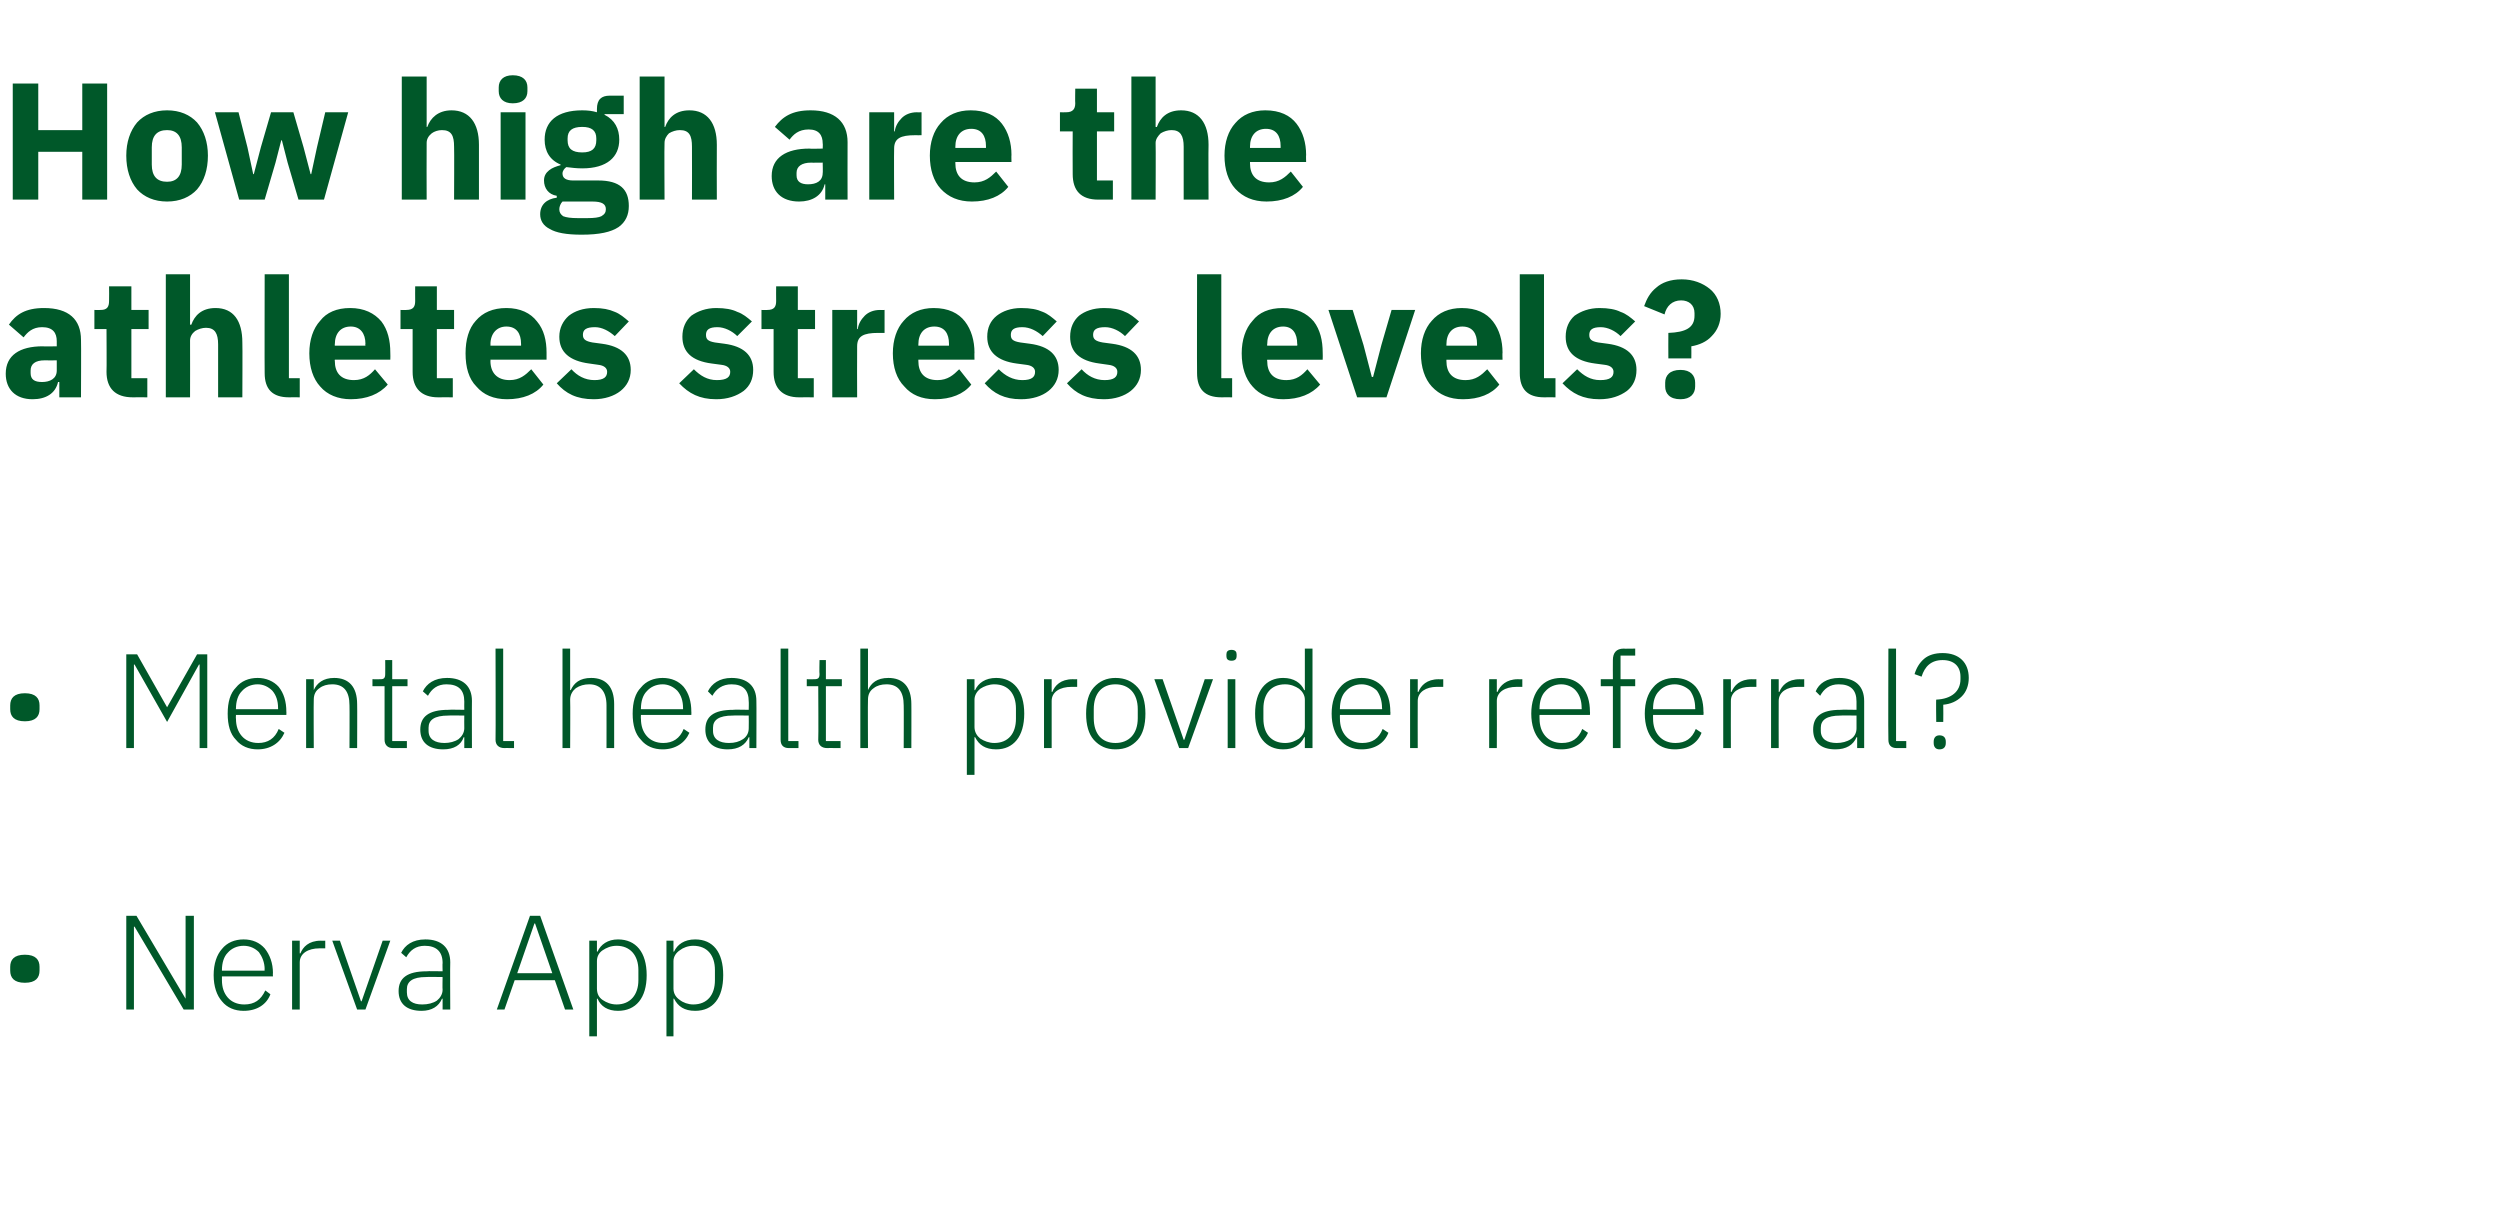
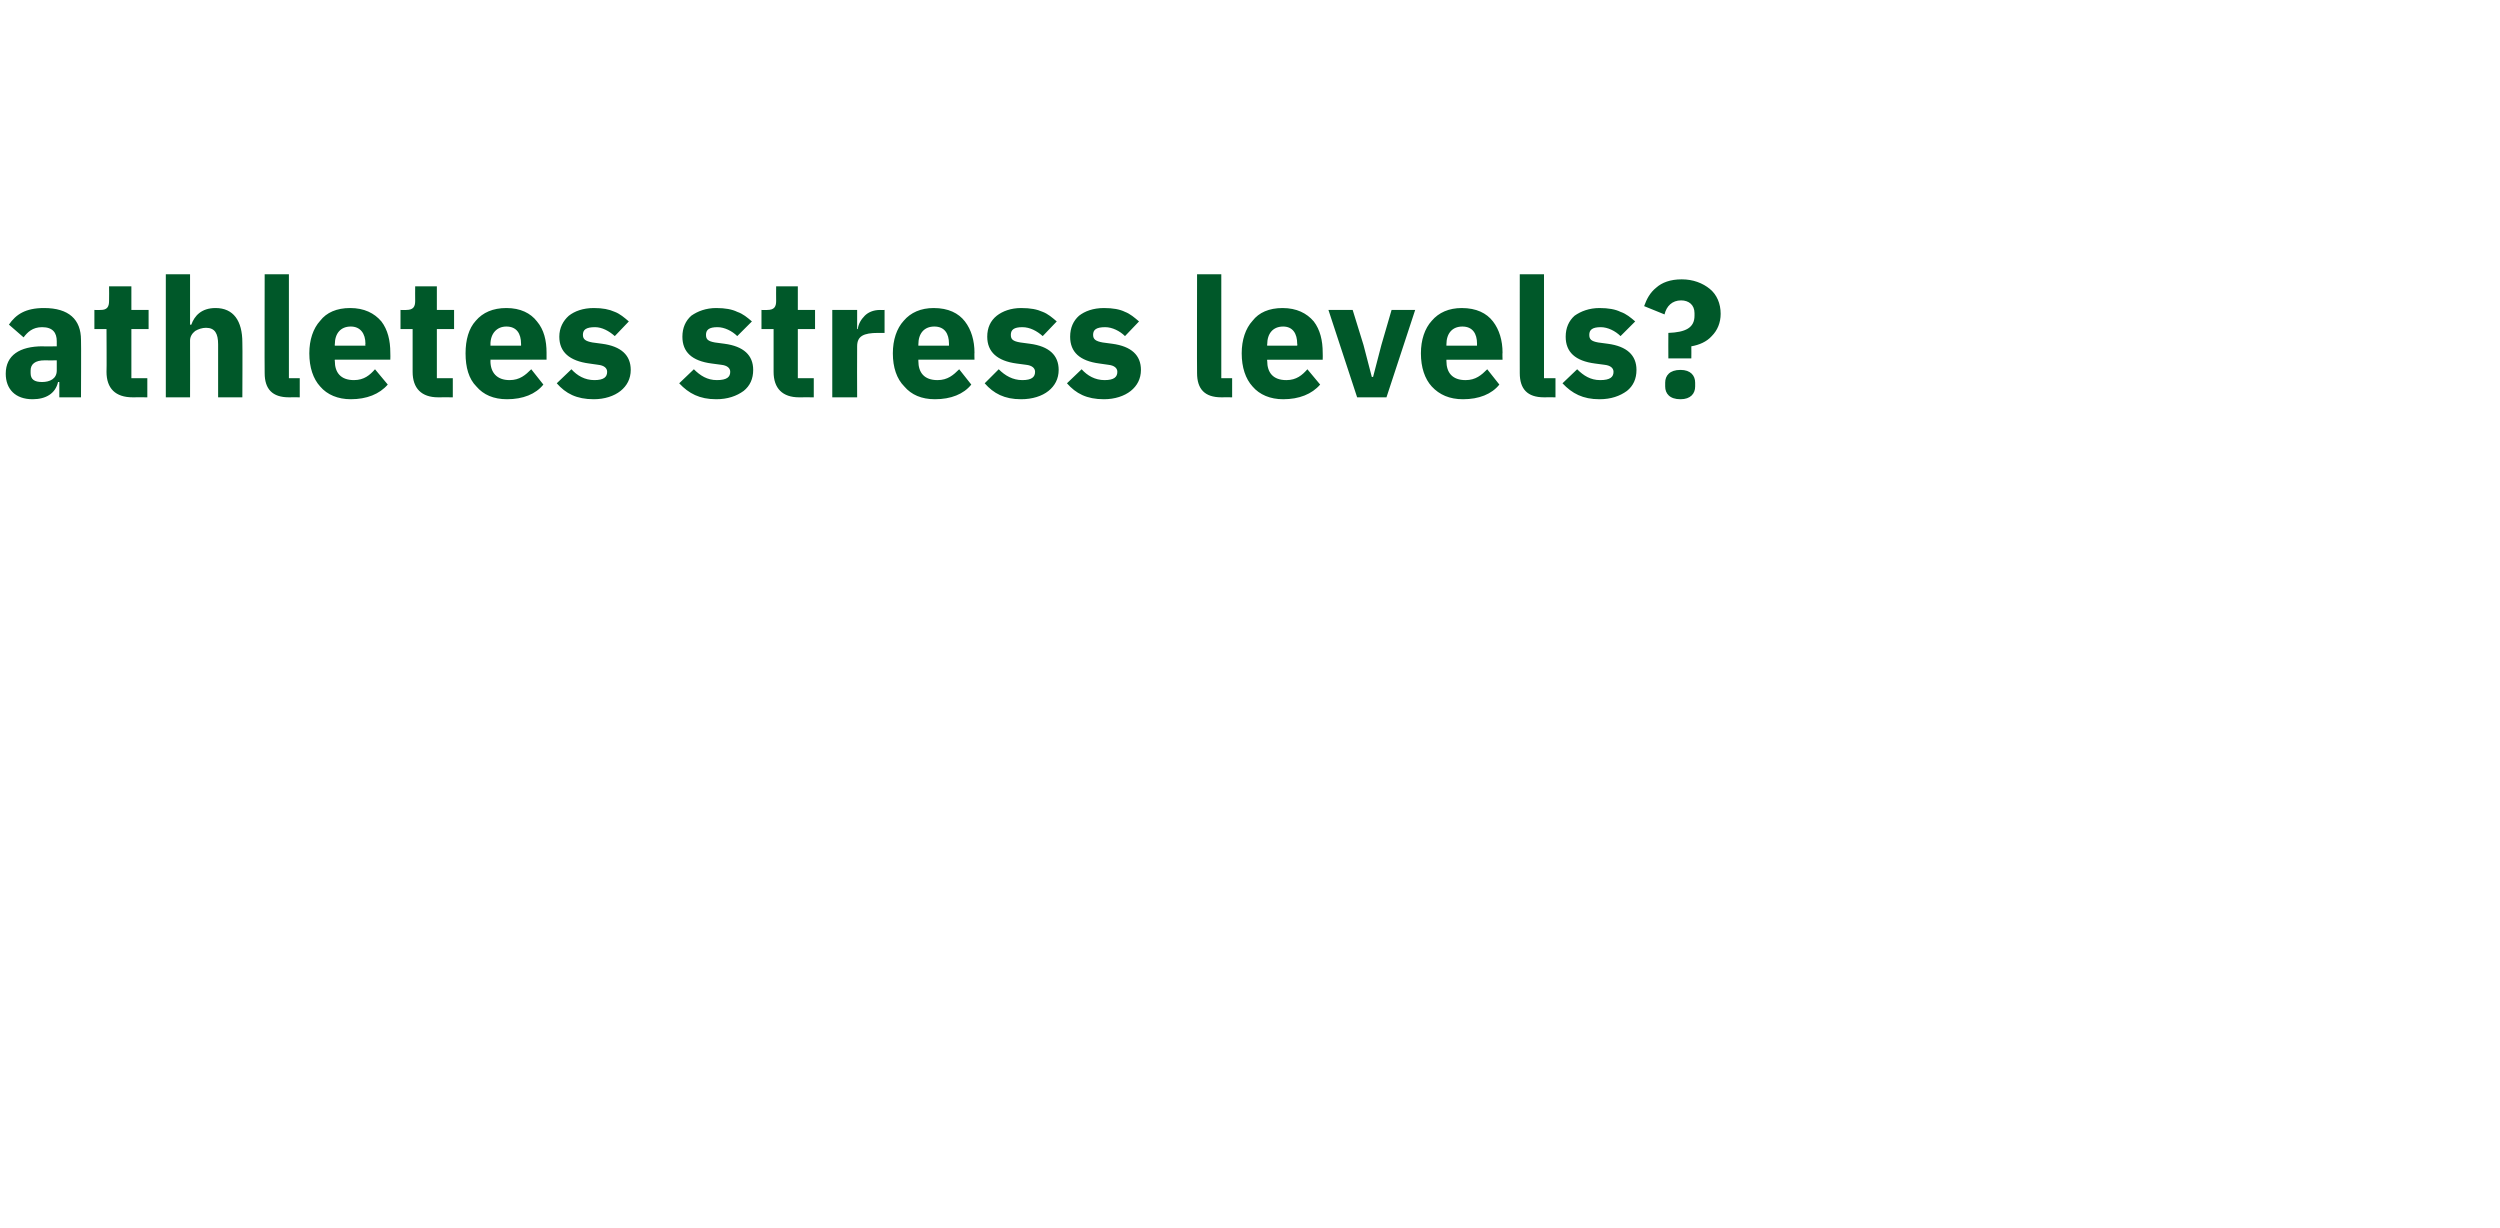
<svg xmlns="http://www.w3.org/2000/svg" version="1.1" width="392px" height="192.6px" viewBox="0 -11 392 192.6" style="top:-11px">
  <desc>How high are the athletes stress levels? • Mental health provider referral? • Nerva App</desc>
  <defs />
  <g id="Polygon196526">
-     <path d="m6.2 141.2v-.6c0-1.1-.6-1.9-2.3-1.9c-1.7 0-2.3.8-2.3 1.9v.6c0 1.1.6 1.9 2.3 1.9c1.7 0 2.3-.8 2.3-1.9zm22.6 6.1h1.6v-14.7h-1.3v13l-7.7-13h-1.6v14.7h1.2v-13h.1l7.7 13zm13.6-2.4l-.8-.6c-.7 1.5-1.7 2.2-3.3 2.2c-1.1 0-2-.4-2.6-1.1c-.6-.7-.9-1.6-.9-2.7v-.6h8s-.04-.53 0-.5c0-1.6-.5-2.9-1.3-3.9c-.8-.9-1.9-1.4-3.3-1.4c-1.4 0-2.6.5-3.4 1.5c-.8.9-1.3 2.3-1.3 4.1c0 1.8.5 3.2 1.3 4.1c.8 1 2 1.5 3.4 1.5c2.1 0 3.6-1 4.2-2.6zm-1.8-6.6c.5.7.9 1.6.9 2.7c-.05.04 0 .2 0 .2h-6.7v-.1c0-1.1.3-2.1.9-2.7c.6-.7 1.5-1.1 2.5-1.1c1 0 1.8.4 2.4 1zm6.4 9v-7.4c0-1.4 1.3-2.2 3.1-2.2h.9v-1.2s-.71.03-.7 0c-1.9 0-2.8 1-3.2 2c-.02-.04-.1 0-.1 0v-2h-1.2v10.8h1.2zm9 0h1.3l3.9-10.8H60l-3.3 9.5h-.1l-3.3-9.5h-1.2l3.9 10.8zm14.6-7.4c-.04-.03 0 7.4 0 7.4h-1.2v-1.7s-.08-.02-.1 0c-.5 1.2-1.6 1.9-3.2 1.9c-2.3 0-3.6-1.1-3.6-3.1c0-2 1.3-3.1 4.4-3.1c-.02-.05 2.5 0 2.5 0c0 0-.04-1.31 0-1.3c0-1.8-1-2.7-2.8-2.7c-1.4 0-2.3.7-2.9 1.8l-.8-.7c.6-1.2 1.8-2.1 3.8-2.1c2.5 0 3.9 1.3 3.9 3.6zm-1.2 2.3s-2.56-.04-2.6 0c-2.1 0-3 .7-3 1.9v.5c0 1.3.9 1.9 2.4 1.9c.9 0 1.7-.2 2.3-.6c.5-.4.9-1 .9-1.7c-.04-.05 0-2 0-2zm20.5 5.1l-5.2-14.7h-1.6l-5.2 14.7h1.2l1.6-4.6h6.3l1.6 4.6h1.3zm-3.3-5.7h-5.5l2.7-7.8h.1l2.7 7.8zm5.8 9.9h1.2v-5.9s.06-.04.1 0c.5 1.2 1.6 1.9 3.2 1.9c2.8 0 4.5-2 4.5-5.6c0-3.6-1.7-5.6-4.5-5.6c-1.6 0-2.7.8-3.2 1.9c-.04.05-.1 0-.1 0v-1.7h-1.2v15zm2.1-5.7c-.6-.4-.9-1-.9-1.8v-4.3c0-.7.3-1.3.9-1.7c.6-.4 1.3-.7 2.2-.7c2.1 0 3.4 1.5 3.4 3.8v1.6c0 2.3-1.3 3.8-3.4 3.8c-.9 0-1.6-.3-2.2-.7zm10 5.7h1.1v-5.9s.11-.04.1 0c.6 1.2 1.6 1.9 3.3 1.9c2.8 0 4.4-2 4.4-5.6c0-3.6-1.6-5.6-4.4-5.6c-1.7 0-2.8.8-3.3 1.9c.01.05-.1 0-.1 0v-1.7h-1.1v15zm2.1-5.7c-.6-.4-1-1-1-1.8v-4.3c0-.7.4-1.3 1-1.7c.5-.4 1.3-.7 2.1-.7c2.2 0 3.4 1.5 3.4 3.8v1.6c0 2.3-1.2 3.8-3.4 3.8c-.8 0-1.6-.3-2.1-.7z" stroke="none" fill="#005829" />
-   </g>
+     </g>
  <g id="Polygon196525">
-     <path d="m6.2 100.2v-.6c0-1.1-.6-1.9-2.3-1.9c-1.7 0-2.3.8-2.3 1.9v.6c0 1.1.6 1.9 2.3 1.9c1.7 0 2.3-.8 2.3-1.9zm25.1 6.1h1.2V91.6h-1.6l-4.7 8.3l-4.7-8.3h-1.7v14.7h1.2V93.2h.1l5.1 9l5-9h.1v13.1zm13.3-2.4l-.9-.6c-.6 1.5-1.7 2.2-3.2 2.2c-1.1 0-2-.4-2.6-1.1c-.6-.7-.9-1.6-.9-2.7c-.04-.04 0-.6 0-.6h7.9s.02-.53 0-.5c0-1.6-.4-2.9-1.2-3.9c-.8-.9-2-1.4-3.3-1.4c-1.4 0-2.6.5-3.4 1.5c-.9.9-1.3 2.3-1.3 4.1c0 1.8.4 3.2 1.3 4.1c.8 1 2 1.5 3.4 1.5c2 0 3.5-1 4.2-2.6zm-1.9-6.6c.6.7.9 1.6.9 2.7c.02.04 0 .2 0 .2H37s-.04-.09 0-.1c0-1.1.3-2.1.9-2.7c.6-.7 1.5-1.1 2.5-1.1c.9 0 1.7.4 2.3 1zm6.5 9s-.04-7.58 0-7.6c0-.8.3-1.4.9-1.8c.5-.4 1.2-.6 2-.6c1.8 0 2.7 1.1 2.7 3.3c.03-.02 0 6.7 0 6.7h1.2s.03-6.93 0-6.9c0-2.7-1.3-4.1-3.6-4.1c-1.7 0-2.7.8-3.2 1.9c.02.03 0 0 0 0v-1.7H48v10.8h1.2zm14.6 0v-1.1h-2.3v-8.6h2.4v-1.1h-2.4v-3h-1.1s.02 2.21 0 2.2c0 .6-.2.8-.7.8c-.04.03-1.3 0-1.3 0v1.1h1.9v8.4c0 .8.5 1.3 1.3 1.3c.03-.02 2.2 0 2.2 0zM74 98.9c-.02-.03 0 7.4 0 7.4h-1.2v-1.7s-.06-.02-.1 0c-.4 1.2-1.5 1.9-3.2 1.9c-2.3 0-3.6-1.1-3.6-3.1c0-2 1.3-3.1 4.4-3.1c.01-.05 2.5 0 2.5 0c0 0-.02-1.31 0-1.3c0-1.8-.9-2.7-2.8-2.7c-1.4 0-2.3.7-2.9 1.8l-.8-.7c.6-1.2 1.8-2.1 3.8-2.1c2.5 0 3.9 1.3 3.9 3.6zm-1.2 2.3s-2.54-.04-2.5 0c-2.2 0-3.1.7-3.1 1.9v.5c0 1.3 1 1.9 2.5 1.9c.8 0 1.6-.2 2.2-.6c.5-.4.9-1 .9-1.7c-.02-.05 0-2 0-2zm7.8 5.1v-1.1h-1.7V90.7h-1.2s.04 14.28 0 14.3c0 .8.5 1.3 1.4 1.3c-.04-.02 1.5 0 1.5 0zm7.6 0h1.2s.04-7.58 0-7.6c0-.8.4-1.4.9-1.8c.6-.4 1.3-.6 2.1-.6c1.7 0 2.7 1.1 2.7 3.3c.01-.02 0 6.7 0 6.7h1.2v-6.9c0-2.7-1.3-4.1-3.6-4.1c-1.8 0-2.7.8-3.2 1.9c0 .03-.1 0-.1 0v-6.5h-1.2v15.6zm19.9-2.4l-.9-.6c-.6 1.5-1.7 2.2-3.2 2.2c-1.1 0-2-.4-2.6-1.1c-.6-.7-.9-1.6-.9-2.7c-.04-.04 0-.6 0-.6h7.9s.02-.53 0-.5c0-1.6-.4-2.9-1.2-3.9c-.8-.9-1.9-1.4-3.3-1.4c-1.4 0-2.6.5-3.4 1.5c-.9.9-1.3 2.3-1.3 4.1c0 1.8.4 3.2 1.3 4.1c.8 1 2 1.5 3.4 1.5c2 0 3.5-1 4.2-2.6zm-1.9-6.6c.6.7.9 1.6.9 2.7c.02.04 0 .2 0 .2h-6.6s-.04-.09 0-.1c0-1.1.3-2.1.9-2.7c.6-.7 1.5-1.1 2.5-1.1c.9 0 1.7.4 2.3 1zm12.4 1.6c.03-.03 0 7.4 0 7.4h-1.1v-1.7s-.11-.02-.1 0c-.5 1.2-1.6 1.9-3.3 1.9c-2.2 0-3.5-1.1-3.5-3.1c0-2 1.2-3.1 4.4-3.1c-.05-.05 2.4 0 2.4 0c0 0 .03-1.31 0-1.3c0-1.8-.9-2.7-2.7-2.7c-1.4 0-2.4.7-3 1.8l-.7-.7c.6-1.2 1.8-2.1 3.7-2.1c2.5 0 3.9 1.3 3.9 3.6zm-1.2 2.3s-2.49-.04-2.5 0c-2.2 0-3.1.7-3.1 1.9v.5c0 1.3 1 1.9 2.5 1.9c.9 0 1.6-.2 2.2-.6c.6-.4.9-1 .9-1.7c.03-.05 0-2 0-2zm7.8 5.1v-1.1h-1.6V90.7h-1.2s-.01 14.28 0 14.3c0 .8.4 1.3 1.3 1.3c.01-.02 1.5 0 1.5 0zm6.6 0v-1.1h-2.3v-8.6h2.5v-1.1h-2.5v-3h-1s-.05 2.21 0 2.2c0 .6-.2.8-.8.8c0 .03-1.2 0-1.2 0v1.1h1.8s.05 8.36 0 8.4c0 .8.5 1.3 1.4 1.3c-.03-.02 2.1 0 2.1 0zm3.1 0h1.2s-.04-7.58 0-7.6c0-.8.3-1.4.9-1.8c.5-.4 1.2-.6 2-.6c1.8 0 2.7 1.1 2.7 3.3c.03-.02 0 6.7 0 6.7h1.2s.02-6.93 0-6.9c0-2.7-1.3-4.1-3.6-4.1c-1.8 0-2.7.8-3.2 1.9c.02.03 0 0 0 0v-6.5h-1.2v15.6zm16.7 4.2h1.2v-5.9s.1-.04.1 0c.6 1.2 1.6 1.9 3.3 1.9c2.7 0 4.4-2 4.4-5.6c0-3.6-1.7-5.6-4.4-5.6c-1.7 0-2.8.8-3.3 1.9c0 .05-.1 0-.1 0v-1.7h-1.2v15zm2.1-5.7c-.5-.4-.9-1-.9-1.8v-4.3c0-.7.4-1.3.9-1.7c.6-.4 1.4-.7 2.2-.7c2.2 0 3.4 1.5 3.4 3.8v1.6c0 2.3-1.2 3.8-3.4 3.8c-.8 0-1.6-.3-2.2-.7zm11.2 1.5s-.01-7.37 0-7.4c0-1.4 1.3-2.2 3.1-2.2h.9v-1.2s-.71.03-.7 0c-1.9 0-2.8 1-3.2 2c-.03-.04-.1 0-.1 0v-2h-1.2v10.8h1.2zm13.5-1.3c.8-.9 1.2-2.3 1.2-4.1c0-1.8-.4-3.2-1.2-4.1c-.9-1-2-1.5-3.5-1.5c-1.4 0-2.5.5-3.4 1.5c-.8.9-1.2 2.3-1.2 4.1c0 1.8.4 3.2 1.2 4.1c.9 1 2 1.5 3.4 1.5c1.5 0 2.6-.5 3.5-1.5zm-6.9-3.4v-1.4c0-2.5 1.3-3.9 3.4-3.9c2.1 0 3.5 1.4 3.5 3.9v1.4c0 2.5-1.4 3.9-3.5 3.9c-2.1 0-3.4-1.4-3.4-3.9zm13.4 4.7h1.4l3.9-10.8h-1.3l-3.2 9.5h-.1l-3.3-9.5H181l3.9 10.8zm9-14.4v-.3c0-.4-.2-.7-.8-.7c-.6 0-.8.3-.8.7v.3c0 .4.2.7.8.7c.6 0 .8-.3.8-.7zm-1.4 14.4h1.2V95.5h-1.2v10.8zm12.1 0h1.2V90.7h-1.2v6.5s-.08.05-.1 0c-.5-1.1-1.6-1.9-3.3-1.9c-2.7 0-4.4 2-4.4 5.6c0 3.6 1.7 5.6 4.4 5.6c1.7 0 2.7-.7 3.3-1.9c.02-.04.1 0 .1 0v1.7zm-6.5-4.6v-1.6c0-2.3 1.2-3.8 3.4-3.8c.9 0 1.6.3 2.2.7c.5.4.9 1 .9 1.7v4.3c0 .8-.4 1.4-.9 1.8c-.6.4-1.3.7-2.2.7c-2.2 0-3.4-1.5-3.4-3.8zm19.6 2.2l-.9-.6c-.6 1.5-1.6 2.2-3.2 2.2c-1.1 0-2-.4-2.6-1.1c-.6-.7-.9-1.6-.9-2.7c-.02-.04 0-.6 0-.6h7.9s.04-.53 0-.5c0-1.6-.4-2.9-1.2-3.9c-.8-.9-1.9-1.4-3.3-1.4c-1.4 0-2.6.5-3.4 1.5c-.8.9-1.3 2.3-1.3 4.1c0 1.8.5 3.2 1.3 4.1c.8 1 2 1.5 3.4 1.5c2.1 0 3.6-1 4.2-2.6zm-1.8-6.6c.5.7.8 1.6.8 2.7c.04.04 0 .2 0 .2h-6.6s-.02-.09 0-.1c0-1.1.3-2.1.9-2.7c.6-.7 1.5-1.1 2.5-1.1c.9 0 1.8.4 2.4 1zm6.4 9s-.02-7.37 0-7.4c0-1.4 1.3-2.2 3-2.2h1v-1.2s-.72.03-.7 0c-1.9 0-2.8 1-3.2 2c-.03-.04-.1 0-.1 0v-2h-1.2v10.8h1.2zm12.4 0s.03-7.37 0-7.4c0-1.4 1.3-2.2 3.1-2.2h.9v-1.2s-.67.03-.7 0c-1.8 0-2.8 1-3.2 2c.02-.04-.1 0-.1 0v-2h-1.2v10.8h1.2zm14.3-2.4l-.9-.6c-.6 1.5-1.6 2.2-3.2 2.2c-1.1 0-2-.4-2.6-1.1c-.6-.7-.9-1.6-.9-2.7c-.03-.04 0-.6 0-.6h7.9s.03-.53 0-.5c0-1.6-.4-2.9-1.2-3.9c-.8-.9-1.9-1.4-3.3-1.4c-1.4 0-2.6.5-3.4 1.5c-.8.9-1.3 2.3-1.3 4.1c0 1.8.5 3.2 1.3 4.1c.8 1 2 1.5 3.4 1.5c2.1 0 3.5-1 4.2-2.6zm-1.9-6.6c.6.7.9 1.6.9 2.7c.03.04 0 .2 0 .2h-6.6s-.03-.09 0-.1c0-1.1.3-2.1.9-2.7c.6-.7 1.5-1.1 2.5-1.1c.9 0 1.8.4 2.3 1zm5.8 9h1.2v-9.7h2.3v-1.1h-2.3v-3.7h2.3v-1.1s-1.84.04-1.8 0c-1.2 0-1.7.7-1.7 1.8c-.02.02 0 3 0 3H251v1.1h1.9v9.7zm13.9-2.4l-.9-.6c-.6 1.5-1.6 2.2-3.2 2.2c-1.1 0-2-.4-2.6-1.1c-.6-.7-.9-1.6-.9-2.7c-.02-.04 0-.6 0-.6h7.9s.04-.53 0-.5c0-1.6-.4-2.9-1.2-3.9c-.8-.9-1.9-1.4-3.3-1.4c-1.4 0-2.6.5-3.4 1.5c-.8.9-1.3 2.3-1.3 4.1c0 1.8.5 3.2 1.3 4.1c.8 1 2 1.5 3.4 1.5c2.1 0 3.6-1 4.2-2.6zm-1.8-6.6c.5.7.8 1.6.8 2.7c.04.04 0 .2 0 .2h-6.6s-.02-.09 0-.1c0-1.1.3-2.1.9-2.7c.6-.7 1.5-1.1 2.5-1.1c.9 0 1.8.4 2.4 1zm6.4 9s-.02-7.37 0-7.4c0-1.4 1.3-2.2 3-2.2h1v-1.2s-.72.03-.7 0c-1.9 0-2.8 1-3.2 2c-.04-.04-.1 0-.1 0v-2h-1.2v10.8h1.2zm7.5 0s-.02-7.37 0-7.4c0-1.4 1.3-2.2 3-2.2h1v-1.2s-.73.03-.7 0c-1.9 0-2.8 1-3.2 2c-.04-.04-.1 0-.1 0v-2h-1.2v10.8h1.2zm13.4-7.4v7.4h-1.1v-1.7s-.14-.02-.1 0c-.5 1.2-1.6 1.9-3.3 1.9c-2.3 0-3.5-1.1-3.5-3.1c0-2 1.2-3.1 4.3-3.1c.02-.05 2.5 0 2.5 0V99c0-1.8-.9-2.7-2.8-2.7c-1.4 0-2.3.7-2.9 1.8l-.7-.7c.5-1.2 1.7-2.1 3.7-2.1c2.5 0 3.9 1.3 3.9 3.6zm-1.2 2.3s-2.52-.04-2.5 0c-2.2 0-3.1.7-3.1 1.9v.5c0 1.3 1 1.9 2.5 1.9c.8 0 1.6-.2 2.2-.6c.6-.4.9-1 .9-1.7v-2zm7.8 5.1v-1.1h-1.6V90.7h-1.2s-.05 14.28 0 14.3c0 .8.4 1.3 1.3 1.3c-.02-.02 1.5 0 1.5 0zm5.8-4.1s.03-2.66 0-2.7c1.1-.1 2.1-.5 2.9-1.3c.7-.7 1.1-1.7 1.1-2.9c0-2.4-1.5-3.9-4.1-3.9c-1.2 0-2.2.3-2.9.9c-.7.6-1.2 1.4-1.5 2.4l1.1.4c.5-1.6 1.5-2.6 3.3-2.6c1.8 0 2.8 1 2.8 2.6v.4c0 1.9-1.4 3.1-3.8 3.2c-.05-.04 0 3.5 0 3.5h1.1zm.4 3.3v-.2c0-.6-.3-1-1-1c-.6 0-.9.4-.9 1v.2c0 .6.3 1 .9 1c.7 0 1-.4 1-1z" stroke="none" fill="#005829" />
-   </g>
+     </g>
  <g id="Polygon196524">
    <path d="m12.7 42.3c.04.01 0 9 0 9H9.3v-2.4h-.2c-.4 1.8-1.9 2.7-4 2.7c-2.7 0-4.2-1.6-4.2-4c0-2.9 2.2-4.3 5.8-4.3c.03.05 2.2 0 2.2 0v-.8c0-1.3-.6-2.2-2.3-2.2c-1.5 0-2.3.8-2.9 1.6l-2.3-2c1.1-1.6 2.6-2.6 5.5-2.6c3.9 0 5.8 1.8 5.8 5zm-3.8 3.2s-1.88.03-1.9 0c-1.5 0-2.2.6-2.2 1.6v.4c0 1 .6 1.4 1.8 1.4c1.2 0 2.3-.5 2.3-1.8v-1.6zm14.2 5.8v-3h-2.5v-7.7h2.7v-3h-2.7v-3.7h-3.5s.03 2.27 0 2.3c0 .9-.3 1.4-1.3 1.4c-.02.03-1 0-1 0v3h1.9s.04 6.7 0 6.7c0 2.6 1.4 4 4.1 4c0-.02 2.3 0 2.3 0zm2.9 0h3.8s.02-8.86 0-8.9c0-.6.3-1.1.8-1.5c.5-.3 1.1-.5 1.7-.5c1.4 0 1.9.9 1.9 2.6v8.3h3.8s.04-8.57 0-8.6c0-3.4-1.4-5.4-4.2-5.4c-2.2 0-3.3 1.2-3.8 2.6c-.02.04-.2 0-.2 0V32H26v19.3zm21 0v-3h-1.7V32h-3.8s-.03 15.54 0 15.5c0 2.5 1.2 3.8 3.8 3.8c-.01-.02 1.7 0 1.7 0zm13.8-2l-2-2.4c-.8.9-1.7 1.7-3.3 1.7c-2.1 0-3-1.2-3-3c-.03.04 0-.2 0-.2h8.7s.03-1.11 0-1.1c0-1.9-.4-3.6-1.4-4.9c-1.1-1.3-2.7-2.1-4.9-2.1c-2.1 0-3.7.7-4.7 2c-1.1 1.2-1.7 3-1.7 5.1c0 2.2.6 4 1.7 5.2c1.1 1.3 2.8 2 4.8 2c2.5 0 4.5-.8 5.8-2.3zm-3.5-6.4c-.05.03 0 .3 0 .3h-4.8s-.03-.24 0-.2c0-1.7.9-2.8 2.5-2.8c1.5 0 2.3 1.1 2.3 2.7zM71 51.3v-3h-2.5v-7.7h2.7v-3h-2.7v-3.7h-3.4s-.02 2.27 0 2.3c0 .9-.3 1.4-1.4 1.4c.03.03-.9 0-.9 0v3h1.9s-.01 6.7 0 6.7c0 2.6 1.4 4 4 4c.04-.02 2.3 0 2.3 0zm14.2-2l-1.9-2.4c-.9.9-1.8 1.7-3.4 1.7c-2 0-3-1.2-3-3c.03.04 0-.2 0-.2h8.8v-1.1c0-1.9-.4-3.6-1.5-4.9c-1-1.3-2.6-2.1-4.8-2.1c-2.1 0-3.7.7-4.8 2c-1.1 1.2-1.6 3-1.6 5.1c0 2.2.5 4 1.7 5.2c1.1 1.3 2.7 2 4.8 2c2.5 0 4.5-.8 5.7-2.3zm-3.5-6.4c.02.03 0 .3 0 .3h-4.8s.03-.24 0-.2c0-1.7 1-2.8 2.5-2.8c1.6 0 2.3 1.1 2.3 2.7zm15.6 7.4c1-.8 1.6-1.9 1.6-3.3c0-2.3-1.5-3.7-4.5-4.1l-1.5-.2c-1.1-.2-1.5-.5-1.5-1.2c0-.8.5-1.2 1.9-1.2c1.1 0 2.2.6 3.1 1.4l2.2-2.3c-.7-.6-1.4-1.2-2.2-1.5c-.9-.4-1.9-.6-3.3-.6c-1.7 0-3 .5-3.9 1.2c-.9.8-1.5 1.9-1.5 3.3c0 2.4 1.6 3.8 4.7 4.2l1.4.2c.9.1 1.4.5 1.4 1.1c0 .8-.5 1.3-2 1.3c-1.5 0-2.7-.7-3.6-1.7l-2.3 2.2c1.4 1.6 3.1 2.5 5.8 2.5c1.7 0 3.2-.5 4.2-1.3zm19.3 0c1-.8 1.5-1.9 1.5-3.3c0-2.3-1.5-3.7-4.5-4.1l-1.5-.2c-1.1-.2-1.4-.5-1.4-1.2c0-.8.5-1.2 1.8-1.2c1.1 0 2.3.6 3.1 1.4l2.3-2.3c-.7-.6-1.4-1.2-2.3-1.5c-.8-.4-1.9-.6-3.3-.6c-1.6 0-2.9.5-3.9 1.2c-.9.8-1.4 1.9-1.4 3.3c0 2.4 1.5 3.8 4.6 4.2l1.5.2c.9.1 1.4.5 1.4 1.1c0 .8-.5 1.3-2.1 1.3c-1.5 0-2.6-.7-3.6-1.7l-2.3 2.2c1.5 1.6 3.2 2.5 5.8 2.5c1.8 0 3.2-.5 4.3-1.3zm11 1v-3h-2.5v-7.7h2.7v-3h-2.7v-3.7h-3.4s-.02 2.27 0 2.3c0 .9-.3 1.4-1.4 1.4c.03.03-.9 0-.9 0v3h1.9s-.01 6.7 0 6.7c0 2.6 1.4 4 4 4c.05-.02 2.3 0 2.3 0zm6.8 0s-.03-8 0-8c0-1.6 1-2.1 3.3-2.1c-.01.02 1 0 1 0v-3.6s-.72.03-.7 0c-1.1 0-1.9.4-2.4.9c-.6.6-1 1.3-1.1 2.1h-.1v-3h-3.9v13.7h3.9zm17.9-2l-1.9-2.4c-.9.9-1.8 1.7-3.4 1.7c-2.1 0-3-1.2-3-3v-.2h8.8s-.03-1.11 0-1.1c0-1.9-.5-3.6-1.5-4.9c-1-1.3-2.6-2.1-4.9-2.1c-2 0-3.6.7-4.7 2c-1.1 1.2-1.7 3-1.7 5.1c0 2.2.6 4 1.8 5.2c1.1 1.3 2.7 2 4.8 2c2.5 0 4.5-.8 5.7-2.3zm-3.5-6.4v.3H144v-.2c0-1.7.9-2.8 2.5-2.8c1.6 0 2.3 1.1 2.3 2.7zm15.6 7.4c1-.8 1.6-1.9 1.6-3.3c0-2.3-1.5-3.7-4.5-4.1l-1.5-.2c-1.2-.2-1.5-.5-1.5-1.2c0-.8.5-1.2 1.8-1.2c1.2 0 2.3.6 3.2 1.4l2.2-2.3c-.7-.6-1.4-1.2-2.2-1.5c-.9-.4-1.9-.6-3.4-.6c-1.6 0-2.9.5-3.8 1.2c-1 .8-1.5 1.9-1.5 3.3c0 2.4 1.6 3.8 4.6 4.2l1.5.2c.9.1 1.4.5 1.4 1.1c0 .8-.5 1.3-2 1.3c-1.5 0-2.7-.7-3.7-1.7l-2.2 2.2c1.4 1.6 3.1 2.5 5.7 2.5c1.8 0 3.3-.5 4.3-1.3zm12.9 0c1-.8 1.6-1.9 1.6-3.3c0-2.3-1.5-3.7-4.5-4.1l-1.5-.2c-1.1-.2-1.5-.5-1.5-1.2c0-.8.5-1.2 1.9-1.2c1.1 0 2.3.6 3.1 1.4l2.2-2.3c-.7-.6-1.4-1.2-2.2-1.5c-.8-.4-1.9-.6-3.3-.6c-1.7 0-3 .5-3.9 1.2c-.9.8-1.4 1.9-1.4 3.3c0 2.4 1.5 3.8 4.6 4.2l1.4.2c.9.1 1.4.5 1.4 1.1c0 .8-.5 1.3-2 1.3c-1.5 0-2.7-.7-3.6-1.7l-2.3 2.2c1.4 1.6 3.1 2.5 5.8 2.5c1.7 0 3.2-.5 4.2-1.3zm15.9 1v-3h-1.7V32h-3.8s-.03 15.54 0 15.5c0 2.5 1.2 3.8 3.8 3.8c-.01-.02 1.7 0 1.7 0zm13.8-2l-2-2.4c-.8.9-1.7 1.7-3.3 1.7c-2.1 0-3-1.2-3-3c-.04.04 0-.2 0-.2h8.7s.03-1.11 0-1.1c0-1.9-.4-3.6-1.4-4.9c-1.1-1.3-2.7-2.1-4.9-2.1c-2.1 0-3.7.7-4.7 2c-1.1 1.2-1.7 3-1.7 5.1c0 2.2.6 4 1.7 5.2c1.1 1.3 2.8 2 4.8 2c2.5 0 4.5-.8 5.8-2.3zm-3.6-6.4c.05.03 0 .3 0 .3h-4.7s-.04-.24 0-.2c0-1.7.9-2.8 2.5-2.8c1.5 0 2.2 1.1 2.2 2.7zm14 8.4l4.5-13.7h-3.7l-1.6 5.5l-1.3 5h-.2l-1.3-5l-1.7-5.5h-3.8l4.5 13.7h4.6zm17.7-2l-1.9-2.4c-.9.9-1.8 1.7-3.4 1.7c-2.1 0-3-1.2-3-3v-.2h8.8s-.04-1.11 0-1.1c0-1.9-.5-3.6-1.5-4.9c-1-1.3-2.6-2.1-4.9-2.1c-2 0-3.6.7-4.7 2c-1.1 1.2-1.7 3-1.7 5.1c0 2.2.6 4 1.7 5.2c1.2 1.3 2.8 2 4.9 2c2.5 0 4.5-.8 5.7-2.3zm-3.5-6.4c-.02.03 0 .3 0 .3h-4.8v-.2c0-1.7.9-2.8 2.5-2.8c1.6 0 2.3 1.1 2.3 2.7zm12.3 8.4v-3h-1.8V32h-3.8s-.01 15.54 0 15.5c0 2.5 1.2 3.8 3.8 3.8c.01-.02 1.8 0 1.8 0zm11.2-1c1-.8 1.5-1.9 1.5-3.3c0-2.3-1.5-3.7-4.5-4.1l-1.5-.2c-1.1-.2-1.4-.5-1.4-1.2c0-.8.5-1.2 1.8-1.2c1.1 0 2.3.6 3.1 1.4l2.3-2.3c-.7-.6-1.4-1.2-2.3-1.5c-.8-.4-1.9-.6-3.3-.6c-1.6 0-2.9.5-3.9 1.2c-.9.8-1.4 1.9-1.4 3.3c0 2.4 1.5 3.8 4.6 4.2l1.5.2c.9.1 1.4.5 1.4 1.1c0 .8-.5 1.3-2.1 1.3c-1.5 0-2.6-.7-3.6-1.7l-2.3 2.2c1.5 1.6 3.2 2.5 5.8 2.5c1.8 0 3.2-.5 4.3-1.3zm10.1-5.1s.02-1.85 0-1.9c1.2-.2 2.4-.7 3.2-1.6c.9-.9 1.4-2.1 1.4-3.5c0-1.6-.6-3-1.7-3.9c-1.1-.9-2.6-1.5-4.4-1.5c-1.8 0-3.1.5-4 1.3c-1 .8-1.5 1.8-1.9 2.9l3.2 1.3c.3-1.3 1.2-2.2 2.6-2.2c1.2 0 2.1.7 2.1 2v.4c0 1.9-1.4 2.6-4.1 2.7c-.02.04 0 4 0 4h3.6zm.6 4.4v-.6c0-1.1-.7-2-2.3-2c-1.7 0-2.4.9-2.4 2v.6c0 1.1.7 2 2.4 2c1.6 0 2.3-.9 2.3-2z" stroke="none" fill="#005829" />
  </g>
  <g id="Polygon196523">
-     <path d="m12.9 20.3h3.9V2.1h-3.9v7.3H6V2.1h-4v18.2h4v-7.5h6.9v7.5zm18-1.6c1.1-1.3 1.7-3.1 1.7-5.3c0-2.1-.6-3.9-1.7-5.2c-1.1-1.2-2.7-1.9-4.7-1.9c-2 0-3.6.7-4.7 1.9c-1.1 1.3-1.7 3.1-1.7 5.2c0 2.2.6 4 1.7 5.3c1.1 1.2 2.7 1.9 4.7 1.9c2 0 3.6-.7 4.7-1.9zm-7.1-3.9v-2.7c0-1.8.8-2.7 2.4-2.7c1.5 0 2.3.9 2.3 2.7v2.7c0 1.8-.8 2.7-2.3 2.7c-1.6 0-2.4-.9-2.4-2.7zm13.7 5.5h4l1.7-5.8l.9-3.5h.1l.9 3.5l1.7 5.8h4l3.8-13.7H51l-1.3 5.5l-.9 4.2h-.1l-1.1-4.2L46 6.6h-3.5l-1.6 5.5l-1.1 4.2h-.1l-.9-4.2l-1.4-5.5h-3.7l3.8 13.7zm25.5 0h3.9s-.03-8.86 0-8.9c0-.6.3-1.1.8-1.5c.4-.3 1-.5 1.6-.5c1.5 0 1.9.9 1.9 2.6c.04.04 0 8.3 0 8.3h3.9v-8.6c0-3.4-1.5-5.4-4.3-5.4c-2.1 0-3.3 1.2-3.8 2.6c.03.04-.1 0-.1 0V1H63v19.3zm19.7-17v-.6c0-1.1-.7-1.9-2.3-1.9c-1.5 0-2.2.8-2.2 1.9v.6c0 1.1.7 1.9 2.2 1.9c1.6 0 2.3-.8 2.3-1.9zm-4.2 17h3.9V6.6h-3.9v13.7zm15.3-3h-3.9c-1.2 0-1.7-.4-1.7-1.1c0-.4.3-.8.6-1c.8.1 1.6.2 2.5.2c3.9 0 5.8-1.8 5.8-4.5c0-1.7-.7-3.1-2.3-3.9c-.03.02 0-.1 0-.1h3V4h-2.2c-1.3 0-2 .6-2 2.1v.5c-.7-.2-1.4-.3-2.3-.3c-4 0-5.9 1.8-5.9 4.6c0 1.8.8 3.2 2.5 3.9v.1c-.7.2-1.3.4-1.8.8c-.5.4-.8.9-.8 1.6c0 1.2.7 2.2 2 2.4v.3c-1.6.2-2.6 1.1-2.6 2.6c0 1 .5 1.8 1.5 2.3c1 .6 2.6.9 5 .9c2.8 0 4.6-.4 5.8-1.2c1.1-.8 1.6-1.9 1.6-3.3c0-2.6-1.4-4-4.8-4zm.5 5.6c-.4.2-1.1.3-2.2.3h-1.5c-1.1 0-1.8-.1-2.3-.3c-.4-.3-.6-.6-.6-1.1c0-.4.2-.9.5-1.2h4.7c1.5 0 2.1.4 2.1 1.2c0 .5-.2.8-.7 1.1zM89 11v-.3c0-1.2.7-1.8 2.3-1.8c1.5 0 2.2.6 2.2 1.8v.3c0 1.3-.7 1.9-2.2 1.9c-1.6 0-2.3-.6-2.3-1.9zm11.3 9.3h3.9s-.05-8.86 0-8.9c0-.6.3-1.1.7-1.5c.5-.3 1.1-.5 1.7-.5c1.5 0 1.9.9 1.9 2.6c.02.04 0 8.3 0 8.3h3.9s-.03-8.57 0-8.6c0-3.4-1.5-5.4-4.3-5.4c-2.2 0-3.3 1.2-3.8 2.6c.01.04-.1 0-.1 0V1h-3.9v19.3zm32.6-9c-.02.01 0 9 0 9h-3.5v-2.4h-.1c-.4 1.8-2 2.7-4 2.7c-2.8 0-4.3-1.6-4.3-4c0-2.9 2.3-4.3 5.9-4.3c-.02.05 2.1 0 2.1 0c0 0 .04-.81 0-.8c0-1.3-.6-2.2-2.2-2.2c-1.6 0-2.4.8-3 1.6l-2.3-2c1.2-1.6 2.7-2.6 5.6-2.6c3.8 0 5.8 1.8 5.8 5zm-3.9 3.2s-1.84.03-1.8 0c-1.5 0-2.3.6-2.3 1.6v.4c0 1 .7 1.4 1.8 1.4c1.3 0 2.3-.5 2.3-1.8c.04.05 0-1.6 0-1.6zm11.2 5.8s-.04-8 0-8c0-1.6 1-2.1 3.3-2.1c-.01.02 1 0 1 0V6.6s-.72.03-.7 0c-1.1 0-1.9.4-2.4.9c-.6.6-1 1.3-1.1 2.1h-.1v-3h-3.9v13.7h3.9zm17.9-2l-1.9-2.4c-.9.9-1.8 1.7-3.4 1.7c-2.1 0-3-1.2-3-3v-.2h8.8s-.03-1.11 0-1.1c0-1.9-.5-3.6-1.5-4.9c-1-1.3-2.6-2.1-4.9-2.1c-2 0-3.6.7-4.7 2c-1.1 1.2-1.7 3-1.7 5.1c0 2.2.6 4 1.7 5.2c1.2 1.3 2.8 2 4.9 2c2.5 0 4.5-.8 5.7-2.3zm-3.5-6.4v.3h-4.8v-.2c0-1.7.9-2.8 2.5-2.8c1.6 0 2.3 1.1 2.3 2.7zm19.9 8.4v-3H172V9.6h2.7v-3H172V2.9h-3.4s-.04 2.27 0 2.3c0 .9-.4 1.4-1.4 1.4c0 .03-1 0-1 0v3h2s-.03 6.7 0 6.7c0 2.6 1.3 4 4 4c.02-.02 2.3 0 2.3 0zm2.9 0h3.8s.04-8.86 0-8.9c0-.6.4-1.1.8-1.5c.5-.3 1.1-.5 1.7-.5c1.4 0 1.9.9 1.9 2.6v8.3h3.9s-.04-8.57 0-8.6c0-3.4-1.5-5.4-4.3-5.4c-2.2 0-3.3 1.2-3.8 2.6c0 .04-.2 0-.2 0V1h-3.8v19.3zm26.9-2l-1.9-2.4c-.9.9-1.8 1.7-3.4 1.7c-2.1 0-3-1.2-3-3v-.2h8.8s-.03-1.11 0-1.1c0-1.9-.5-3.6-1.5-4.9c-1-1.3-2.6-2.1-4.9-2.1c-2 0-3.6.7-4.7 2c-1.1 1.2-1.7 3-1.7 5.1c0 2.2.6 4 1.7 5.2c1.2 1.3 2.8 2 4.9 2c2.5 0 4.5-.8 5.7-2.3zm-3.5-6.4v.3H196v-.2c0-1.7.9-2.8 2.5-2.8c1.6 0 2.3 1.1 2.3 2.7z" stroke="none" fill="#005829" />
-   </g>
+     </g>
</svg>